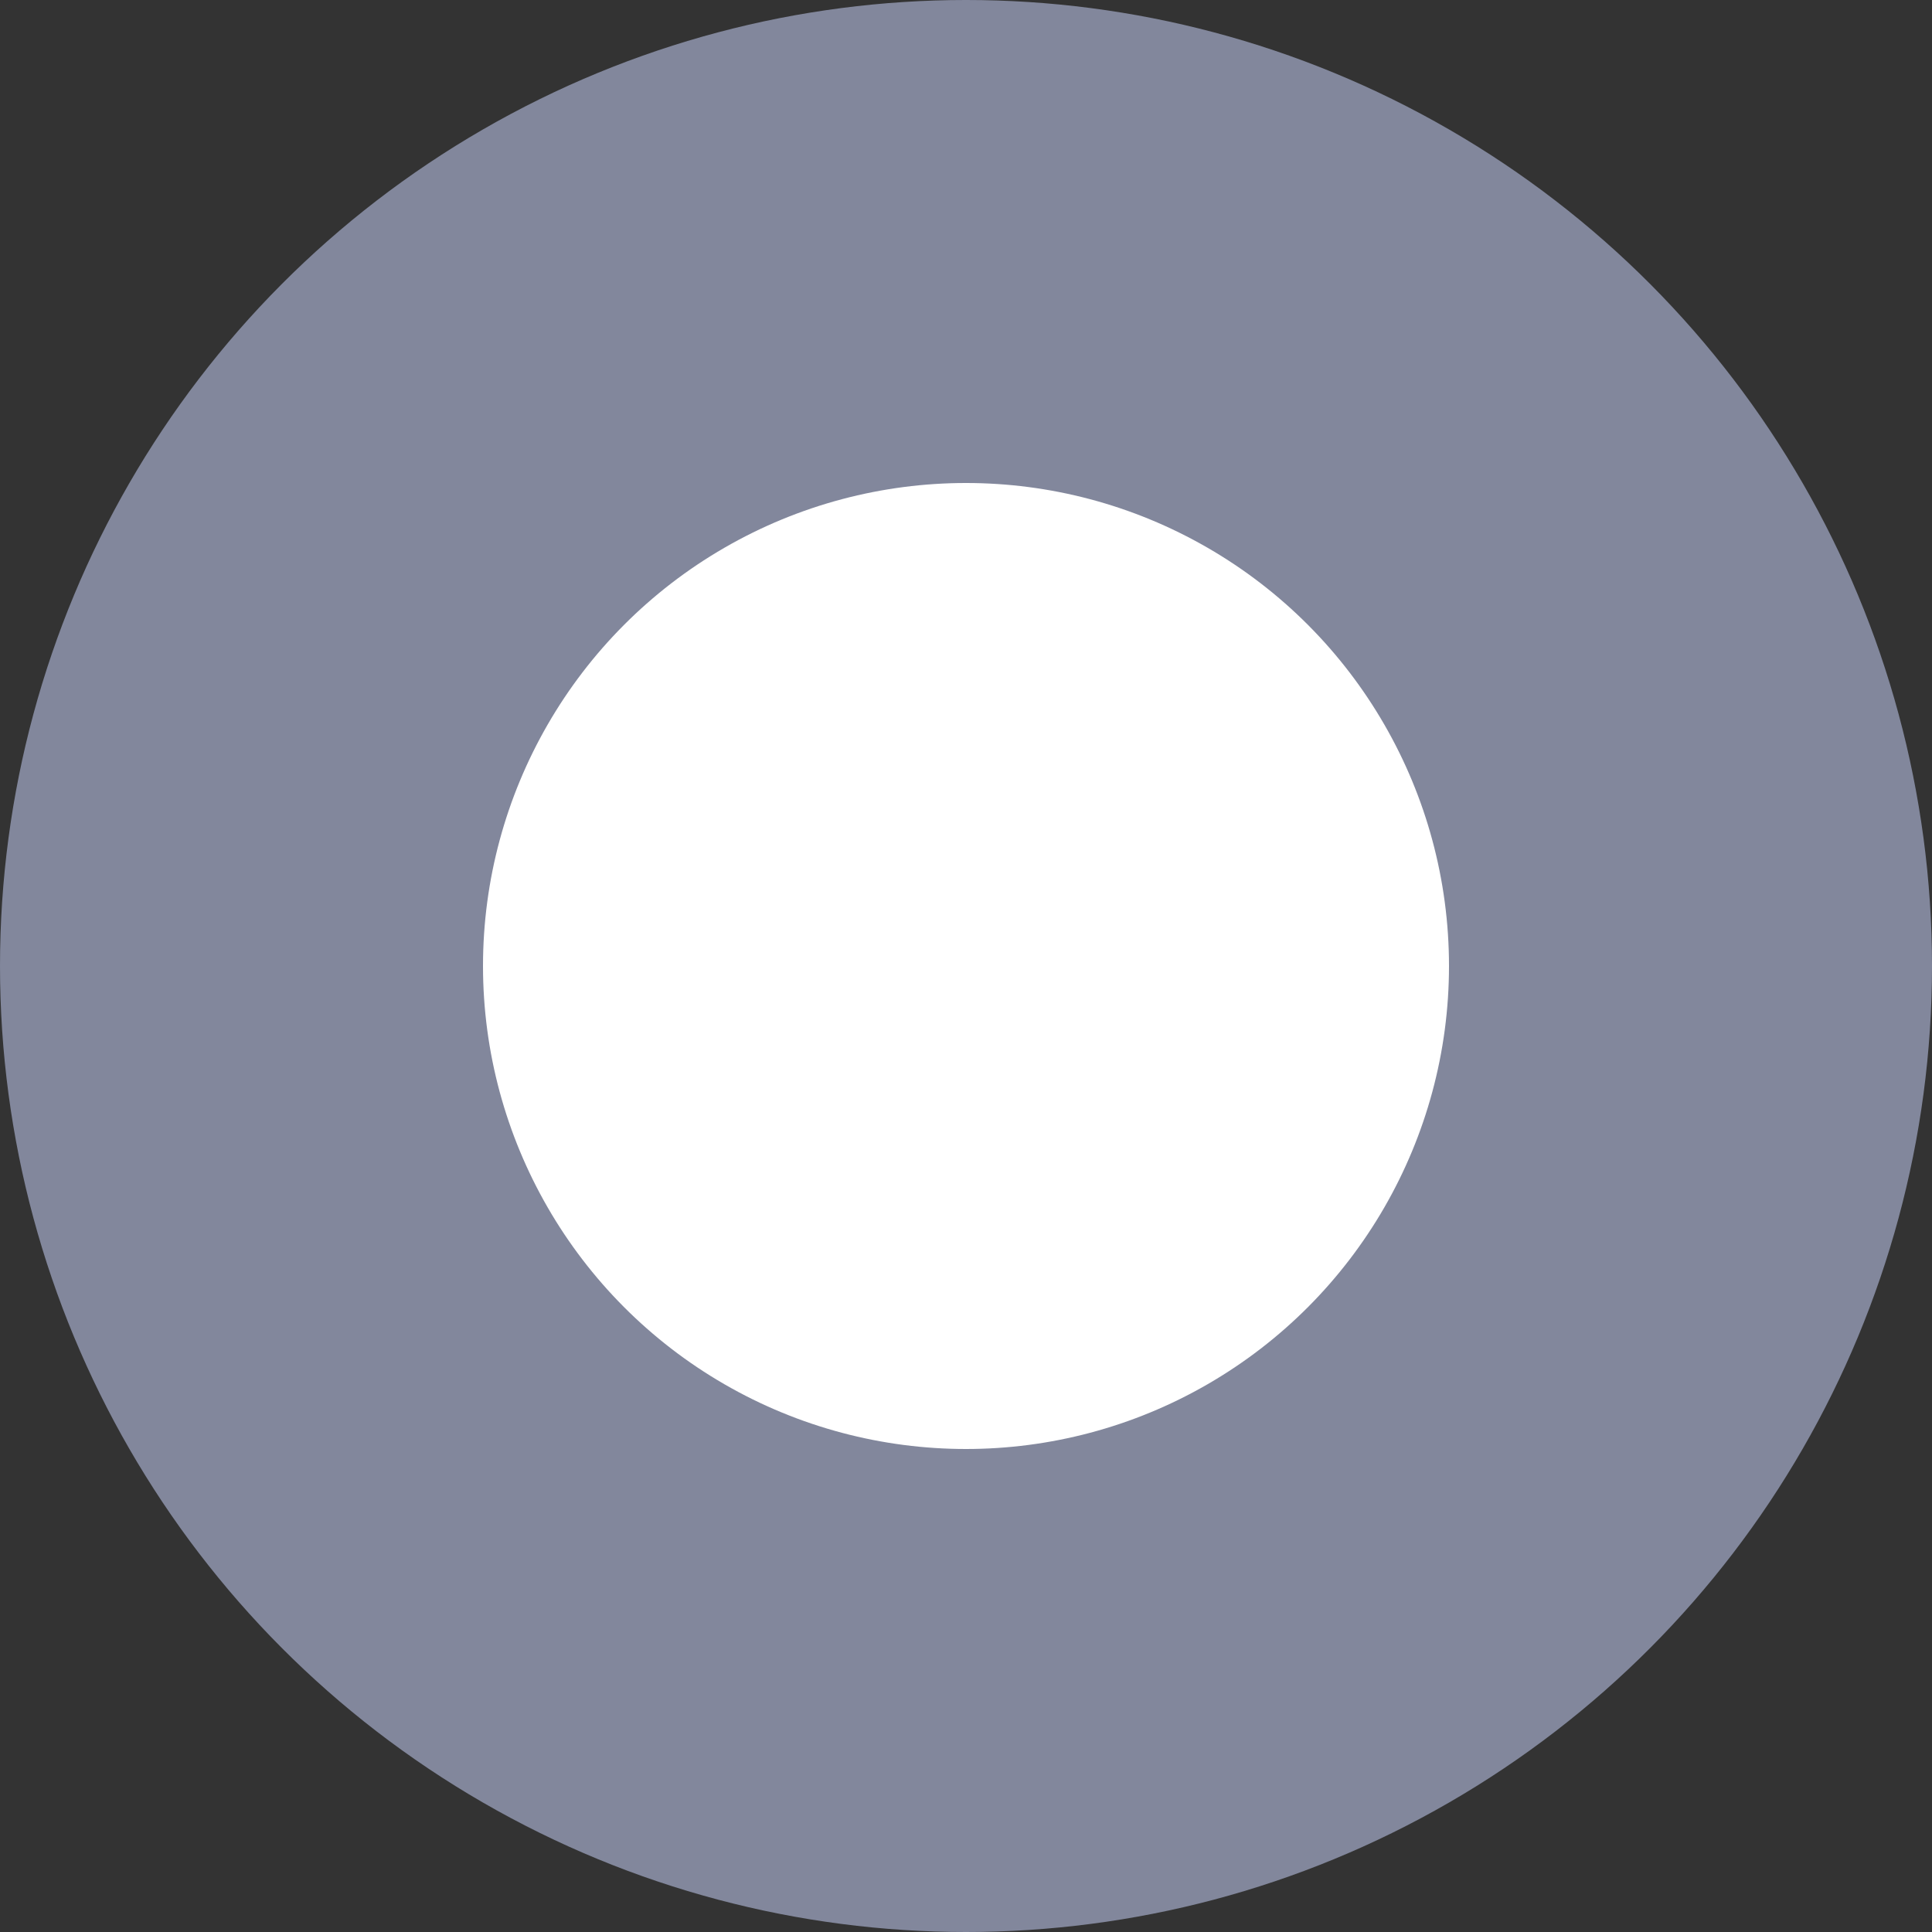
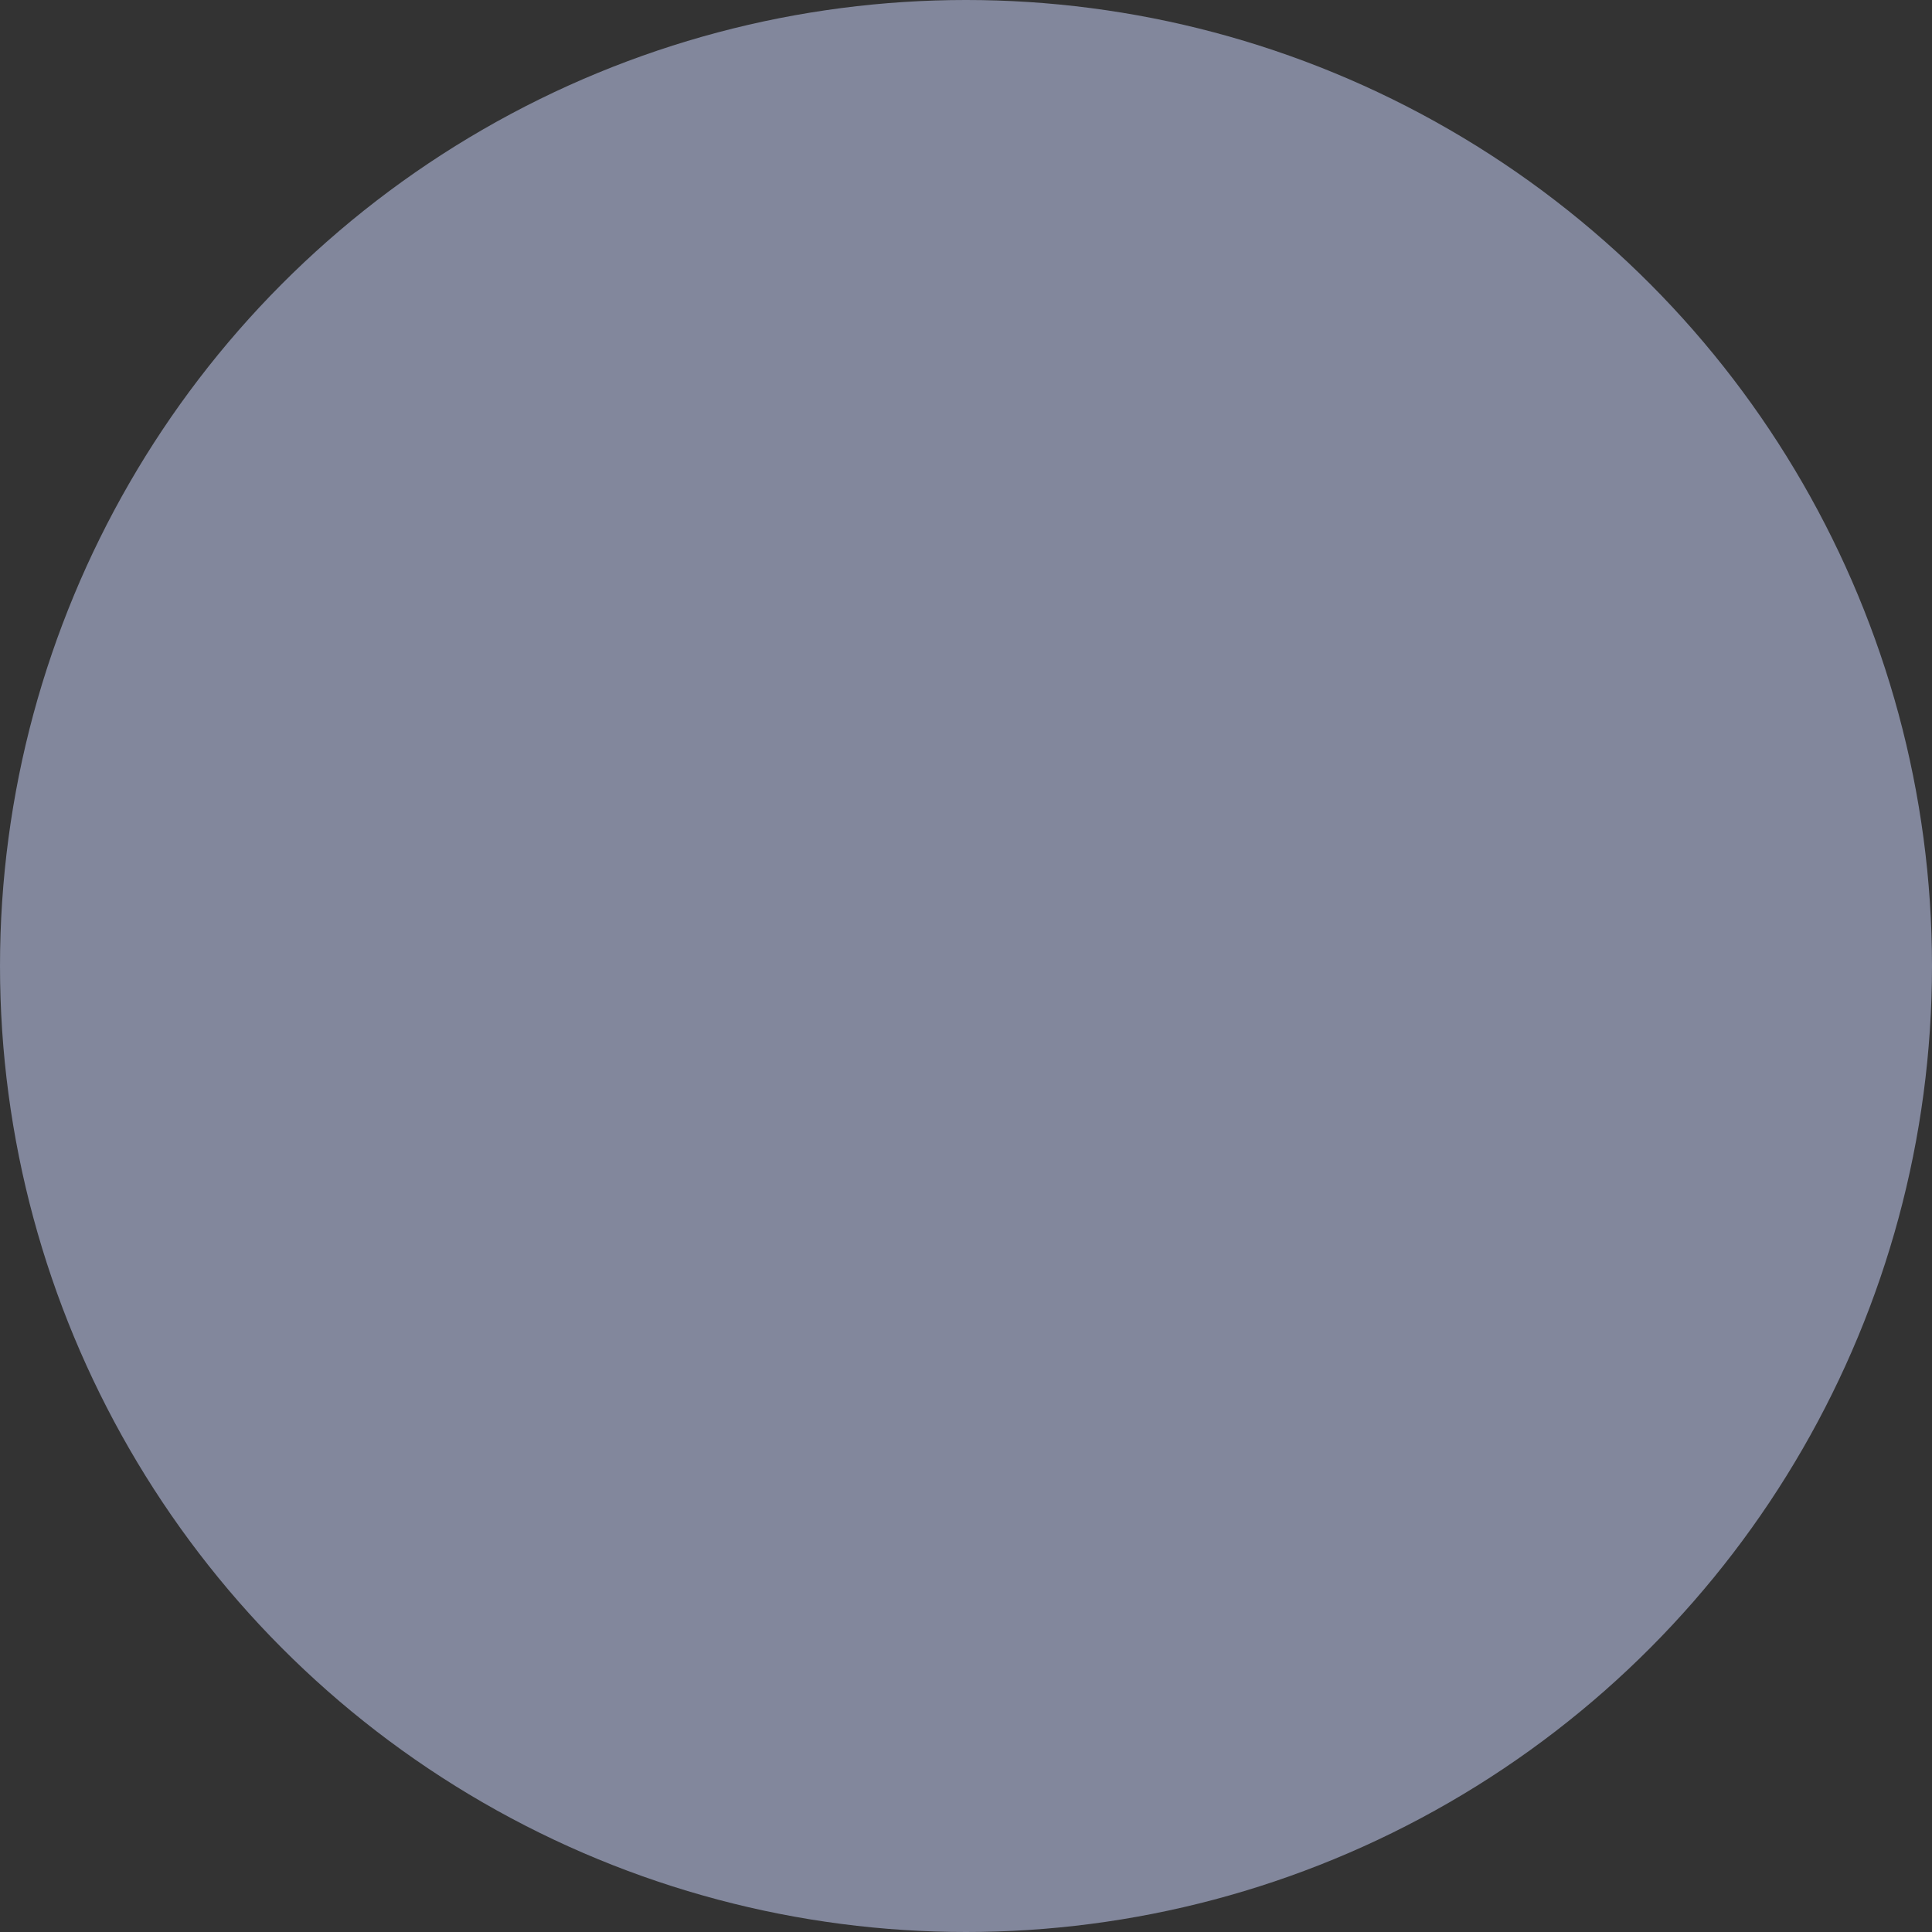
<svg xmlns="http://www.w3.org/2000/svg" width="20" height="20" viewBox="0 0 20 20">
  <rect x="0" y="0" width="20" height="20" fill="#333333" stroke="none" />
  <g id="Circle" transform="translate(-182 -1888)">
    <circle id="Ellipse_58" data-name="Ellipse 58" cx="10" cy="10" r="10" transform="translate(182 1888)" fill="#82879c" />
-     <circle id="Ellipse_59" data-name="Ellipse 59" cx="5" cy="5" r="5" transform="translate(187 1893)" fill="#fff" />
  </g>
</svg>